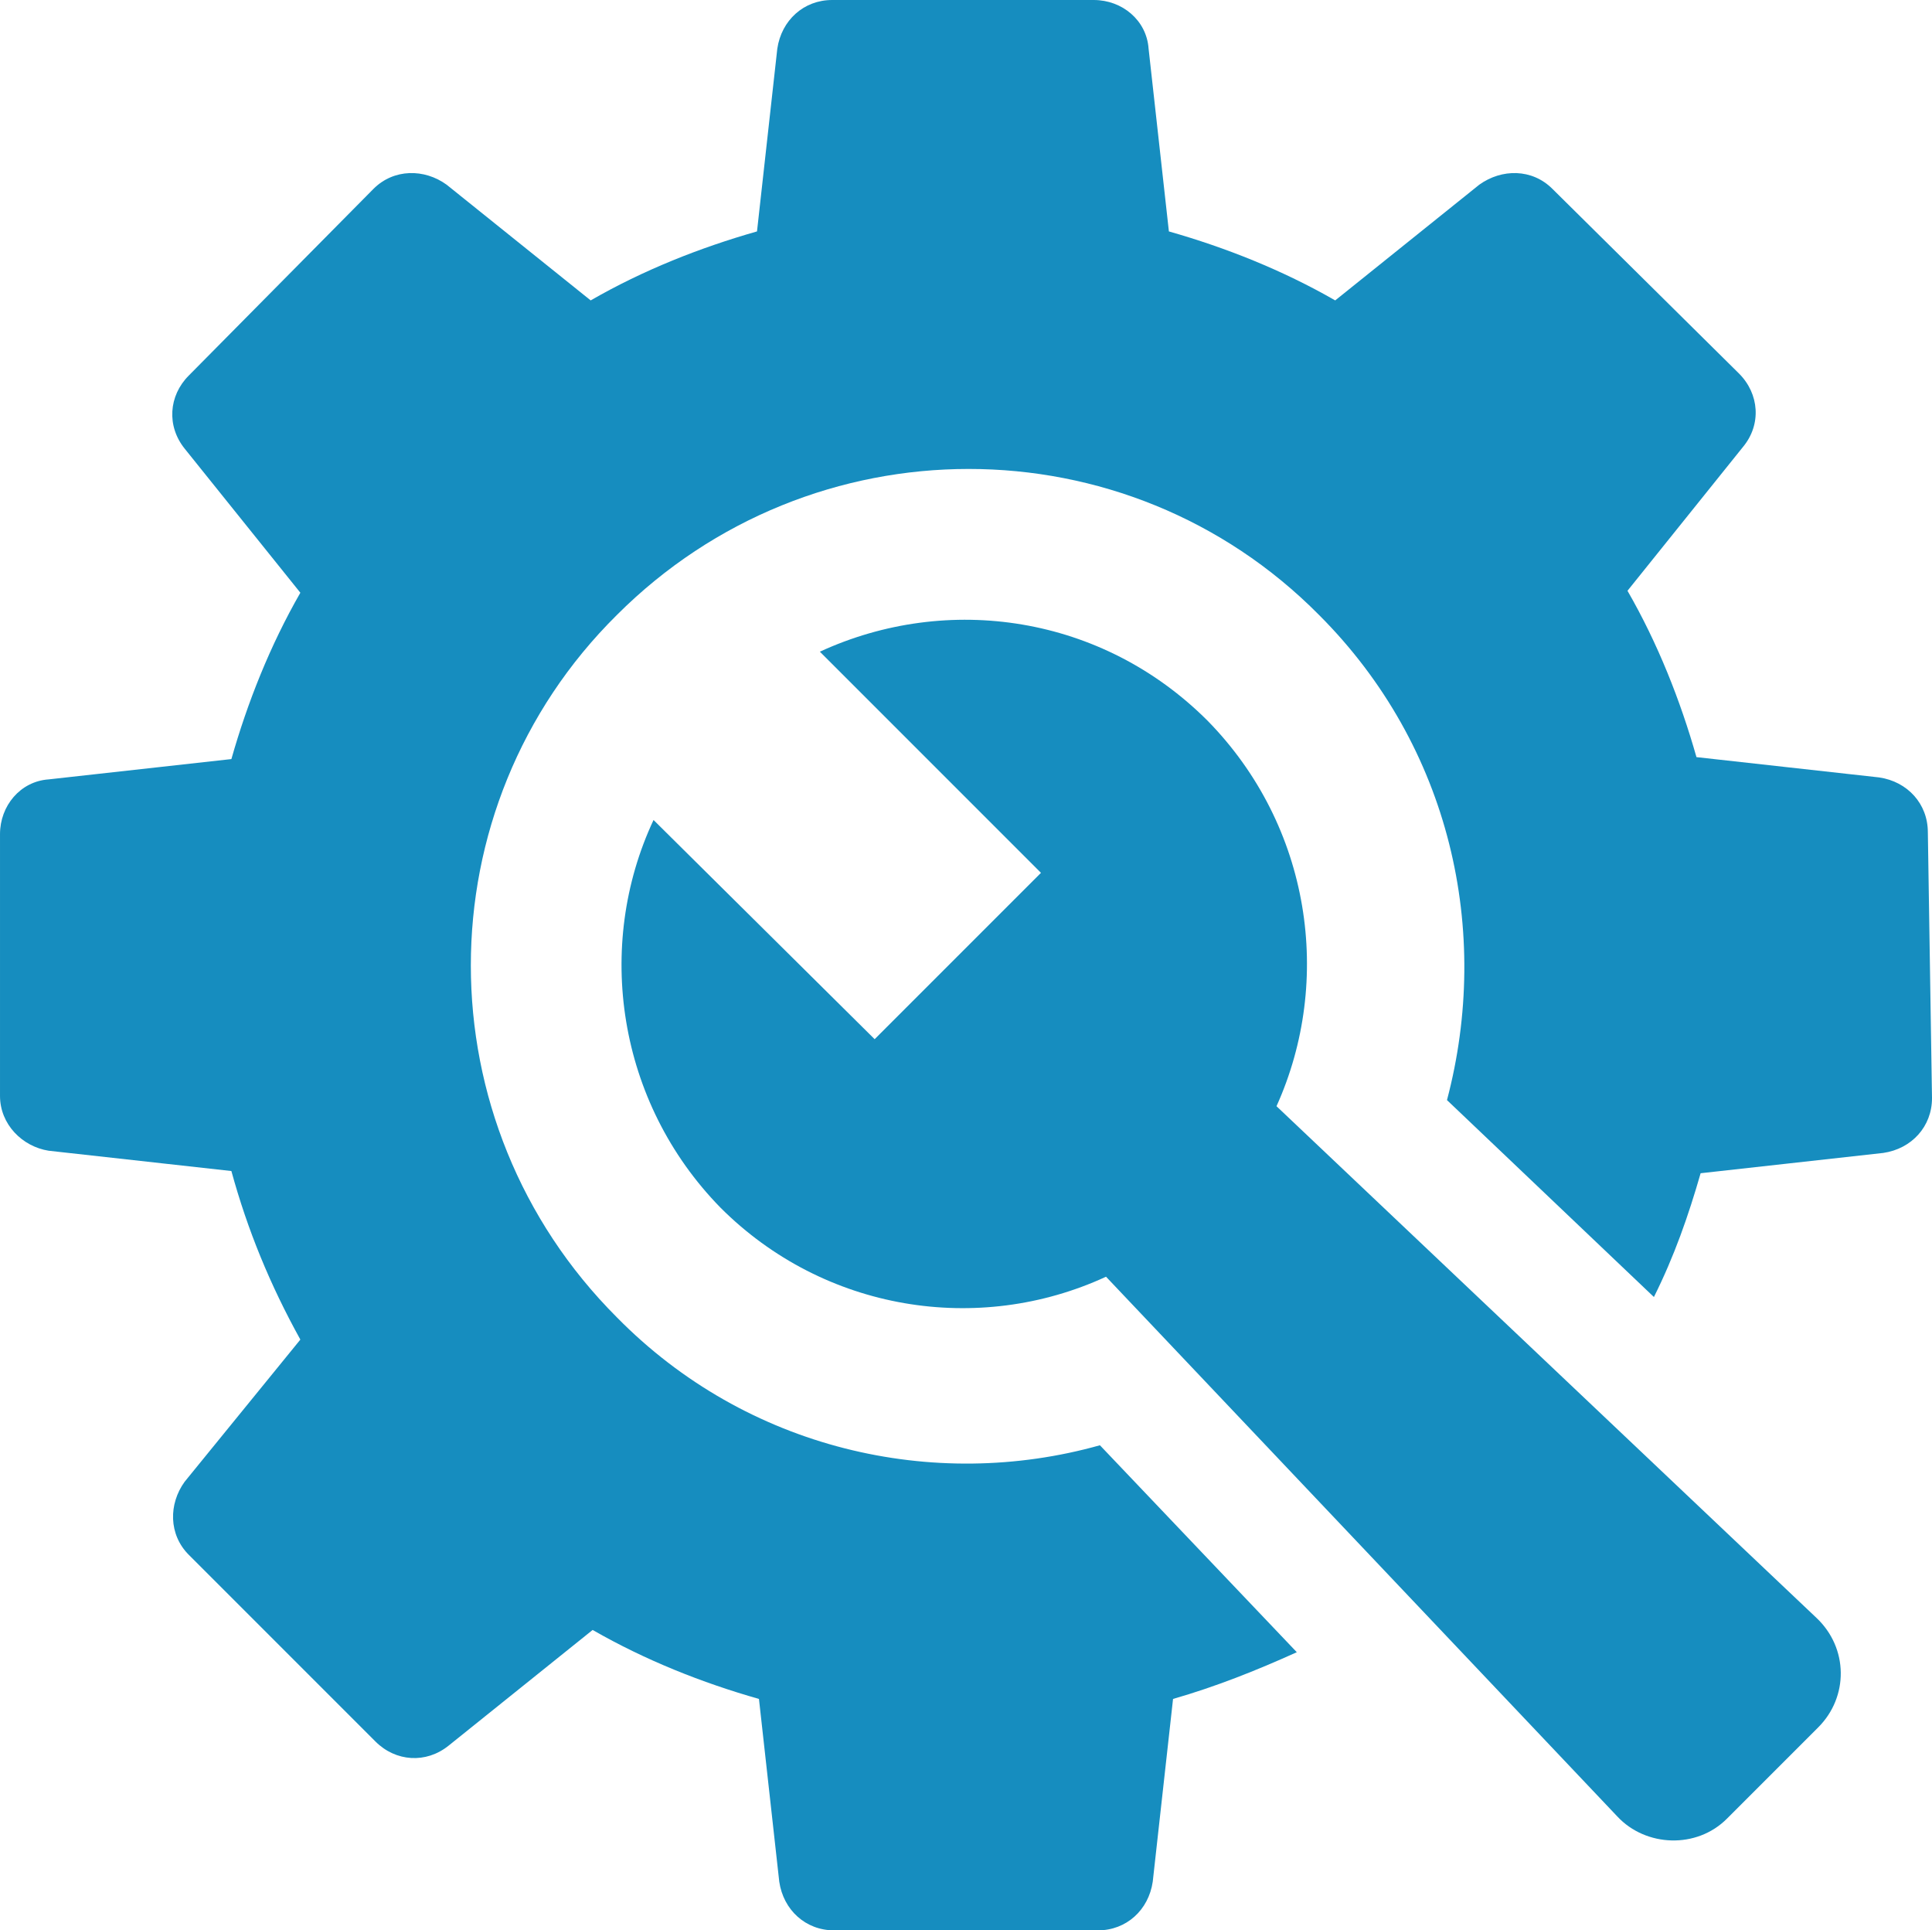
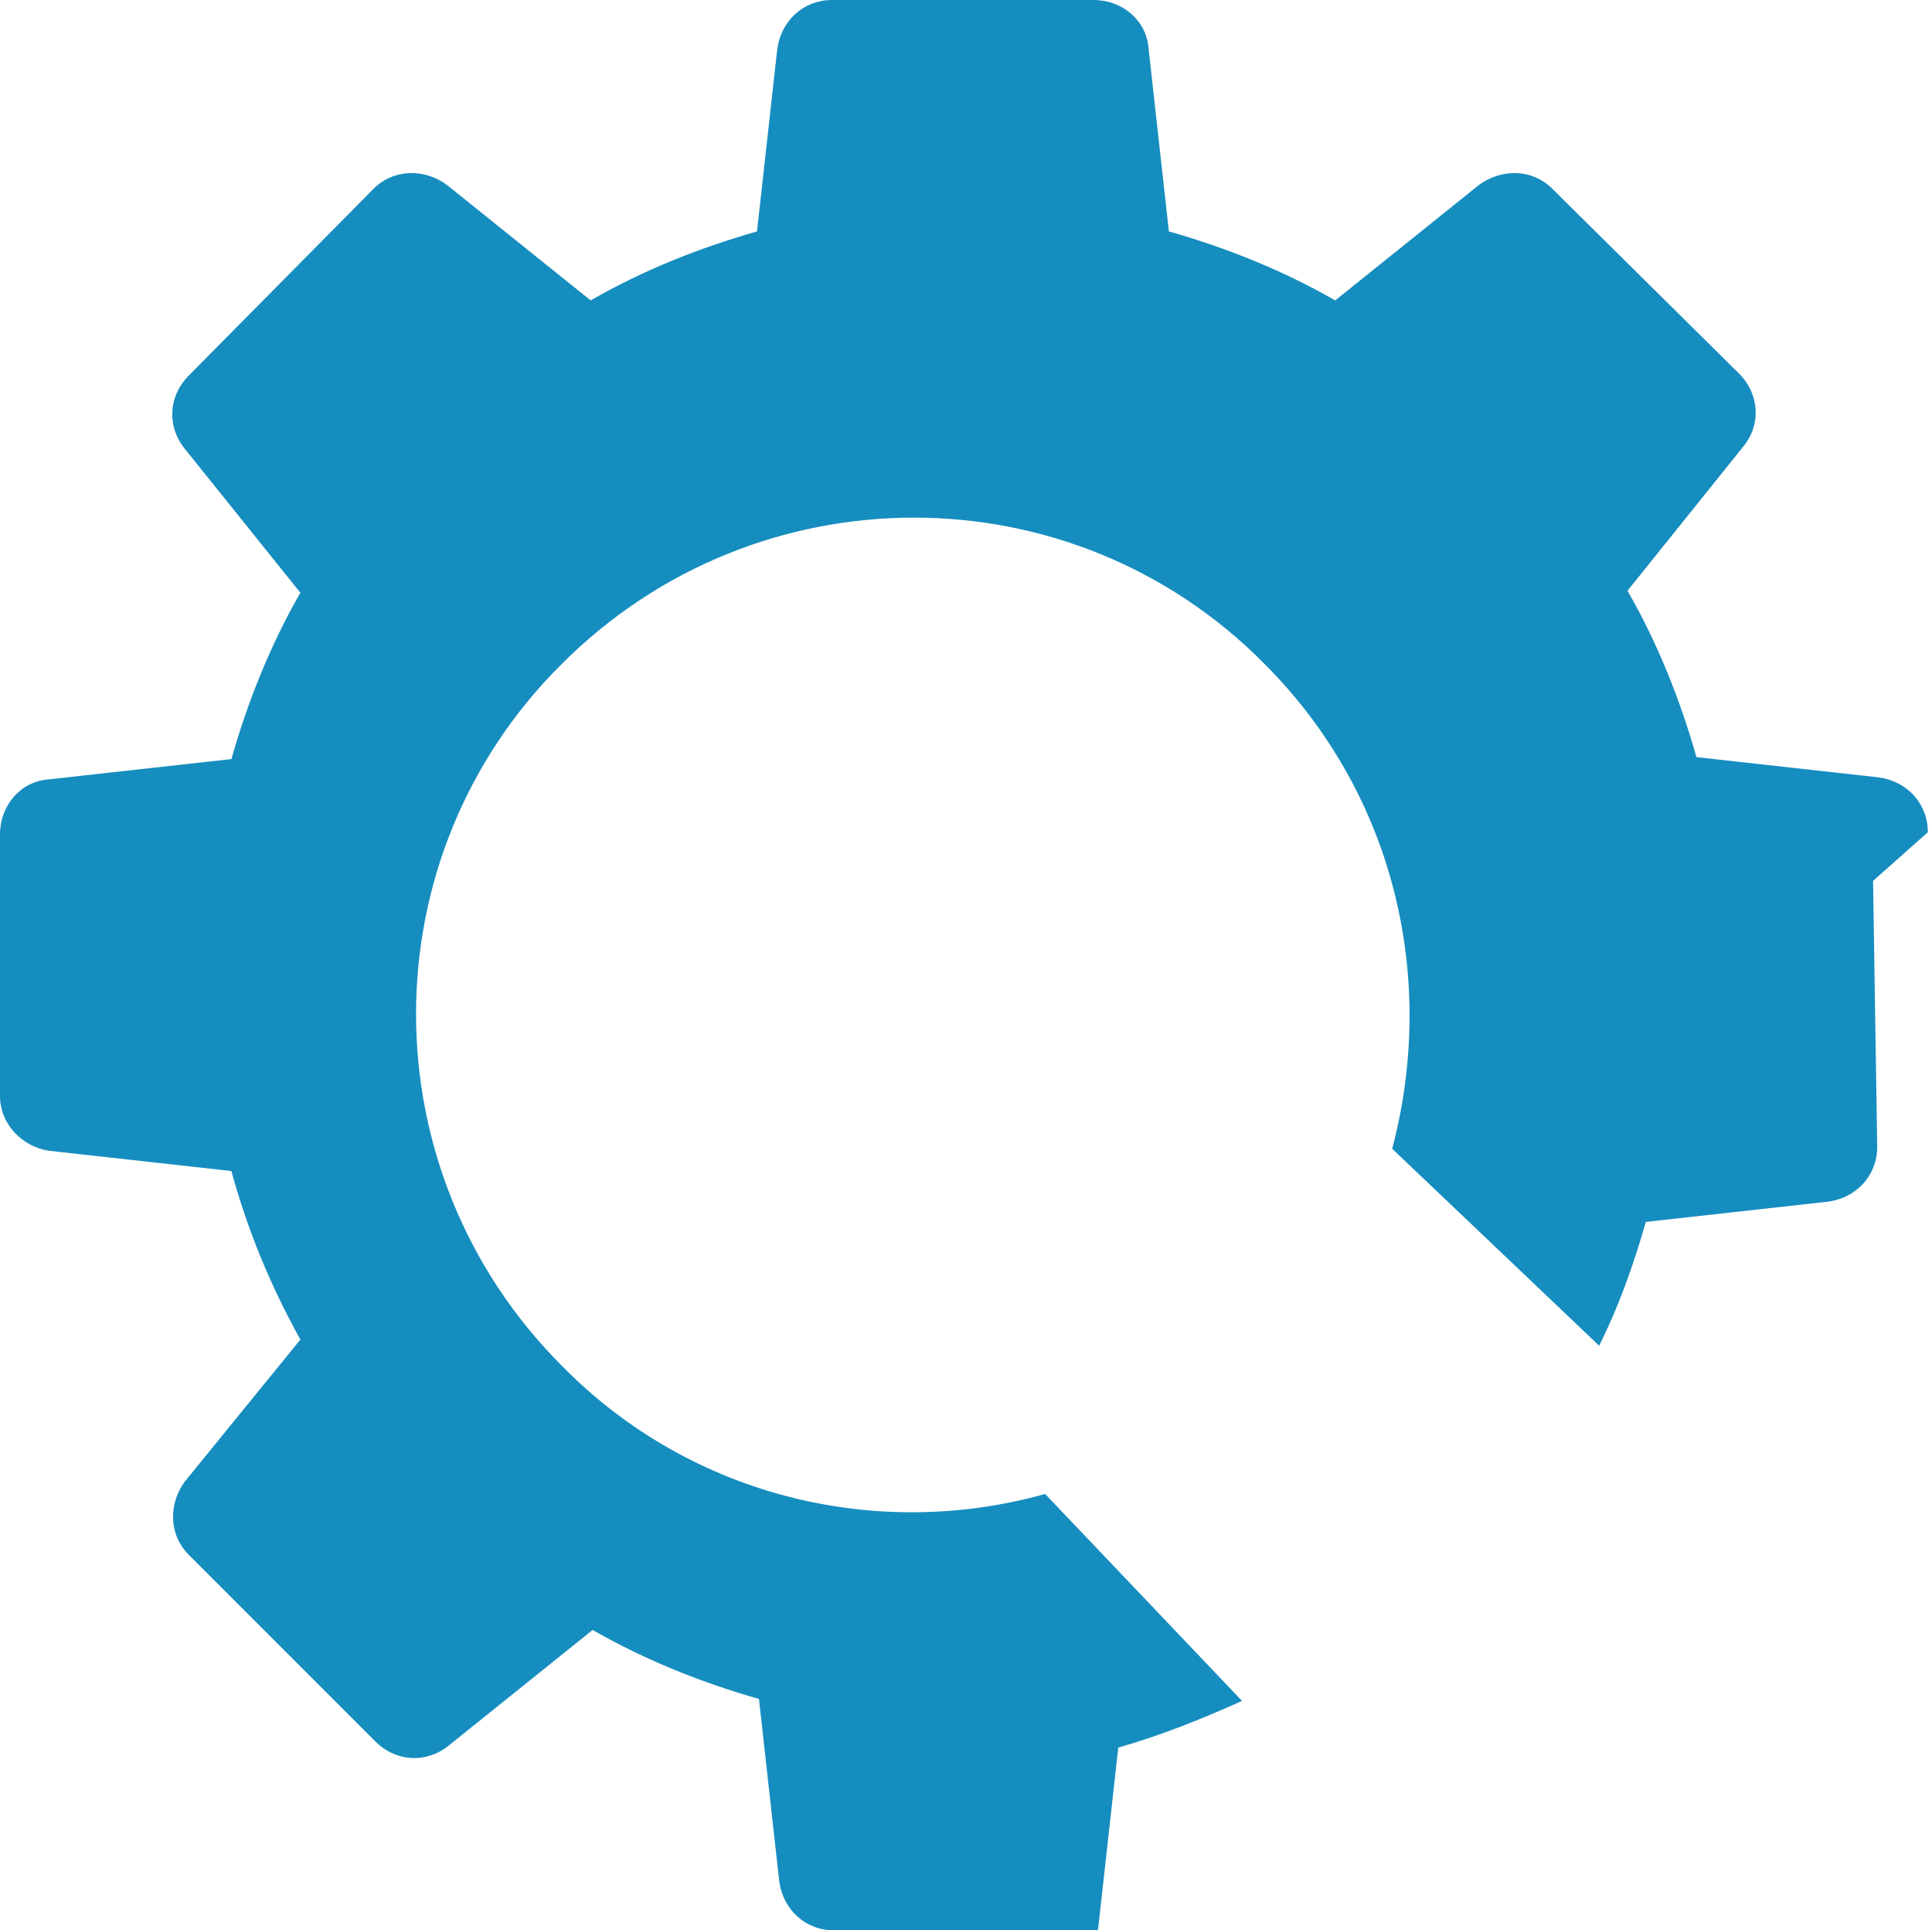
<svg xmlns="http://www.w3.org/2000/svg" id="Layer_2" data-name="Layer 2" viewBox="0 0 78.99 78.9">
  <defs>
    <style>
      .cls-1 {
        fill: #168dbf;
      }
    </style>
  </defs>
  <g id="Layer_1-2" data-name="Layer 1">
    <g>
-       <path class="cls-1" d="M78.82,34.02c0-1.16-.83-2.07-1.99-2.24l-7.47-.83c-.66-2.32-1.58-4.65-2.82-6.8l4.73-5.89c.75-.91.66-2.16-.17-2.99l-7.63-7.55c-.83-.83-2.07-.83-2.99-.17l-5.89,4.73c-2.16-1.24-4.48-2.16-6.8-2.82l-.83-7.47c-.08-1.16-1.08-1.99-2.24-1.99h-10.7c-1.16,0-2.07.83-2.24,1.99l-.83,7.47c-2.32.66-4.65,1.58-6.8,2.82l-5.89-4.73c-.91-.66-2.16-.66-2.99.17l-7.55,7.63c-.83.83-.91,2.07-.17,2.99l4.73,5.89c-1.24,2.16-2.16,4.48-2.82,6.8l-7.47.83c-1.16.08-1.99,1.08-1.99,2.24v10.7c0,1.16.91,2.07,1.99,2.24l7.47.83c.66,2.41,1.58,4.65,2.82,6.89l-4.73,5.81c-.66.91-.66,2.16.17,2.99l7.63,7.63c.83.83,2.07.91,2.99.17l5.89-4.73c2.16,1.24,4.48,2.16,6.8,2.82l.83,7.47c.17,1.16,1.08,1.99,2.24,1.99h10.79c1.16,0,2.07-.83,2.24-1.99l.83-7.47c1.74-.5,3.4-1.16,5.06-1.91l-8.05-8.46c-6.8,1.91-14.44.17-19.75-5.23-7.96-7.96-7.96-20.83,0-28.71,7.96-7.96,20.83-7.96,28.71,0,5.39,5.39,7.05,12.94,5.23,19.83l8.46,8.05c.83-1.66,1.41-3.32,1.91-5.06l7.47-.83c1.16-.17,1.99-1.08,1.99-2.24l-.17-10.87Z" />
-       <path class="cls-1" d="M52.19,45.22c2.32-5.14,1.41-11.45-2.82-15.76-4.31-4.31-10.62-5.23-15.85-2.82l9.04,9.04-6.8,6.8-9.04-8.96c-2.41,5.14-1.49,11.53,2.74,15.85,4.23,4.23,10.54,5.23,15.76,2.82l20.91,22.07c1.16,1.24,3.24,1.33,4.48.08l3.73-3.73c1.24-1.24,1.24-3.24-.08-4.48l-22.07-20.91Z" />
+       <path class="cls-1" d="M78.82,34.02c0-1.16-.83-2.07-1.99-2.24l-7.47-.83c-.66-2.32-1.58-4.65-2.82-6.8l4.73-5.89c.75-.91.66-2.16-.17-2.99l-7.63-7.55c-.83-.83-2.07-.83-2.99-.17l-5.89,4.73c-2.16-1.24-4.48-2.16-6.8-2.82l-.83-7.47c-.08-1.16-1.08-1.99-2.24-1.99h-10.7c-1.16,0-2.07.83-2.24,1.99l-.83,7.47c-2.32.66-4.65,1.58-6.8,2.82l-5.89-4.73c-.91-.66-2.16-.66-2.99.17l-7.55,7.63c-.83.83-.91,2.07-.17,2.99l4.73,5.89c-1.24,2.16-2.16,4.48-2.82,6.8l-7.47.83c-1.16.08-1.99,1.08-1.99,2.24v10.7c0,1.16.91,2.07,1.99,2.24l7.47.83c.66,2.41,1.58,4.65,2.82,6.89l-4.73,5.81c-.66.91-.66,2.16.17,2.99l7.63,7.63c.83.83,2.07.91,2.99.17l5.89-4.73c2.16,1.24,4.48,2.16,6.8,2.82l.83,7.47c.17,1.16,1.08,1.99,2.24,1.99h10.79l.83-7.47c1.74-.5,3.4-1.16,5.06-1.91l-8.05-8.46c-6.8,1.91-14.44.17-19.75-5.23-7.96-7.96-7.96-20.83,0-28.71,7.96-7.96,20.83-7.96,28.71,0,5.39,5.39,7.05,12.94,5.23,19.83l8.46,8.05c.83-1.66,1.41-3.32,1.91-5.06l7.47-.83c1.16-.17,1.99-1.08,1.99-2.24l-.17-10.87Z" />
    </g>
  </g>
</svg>